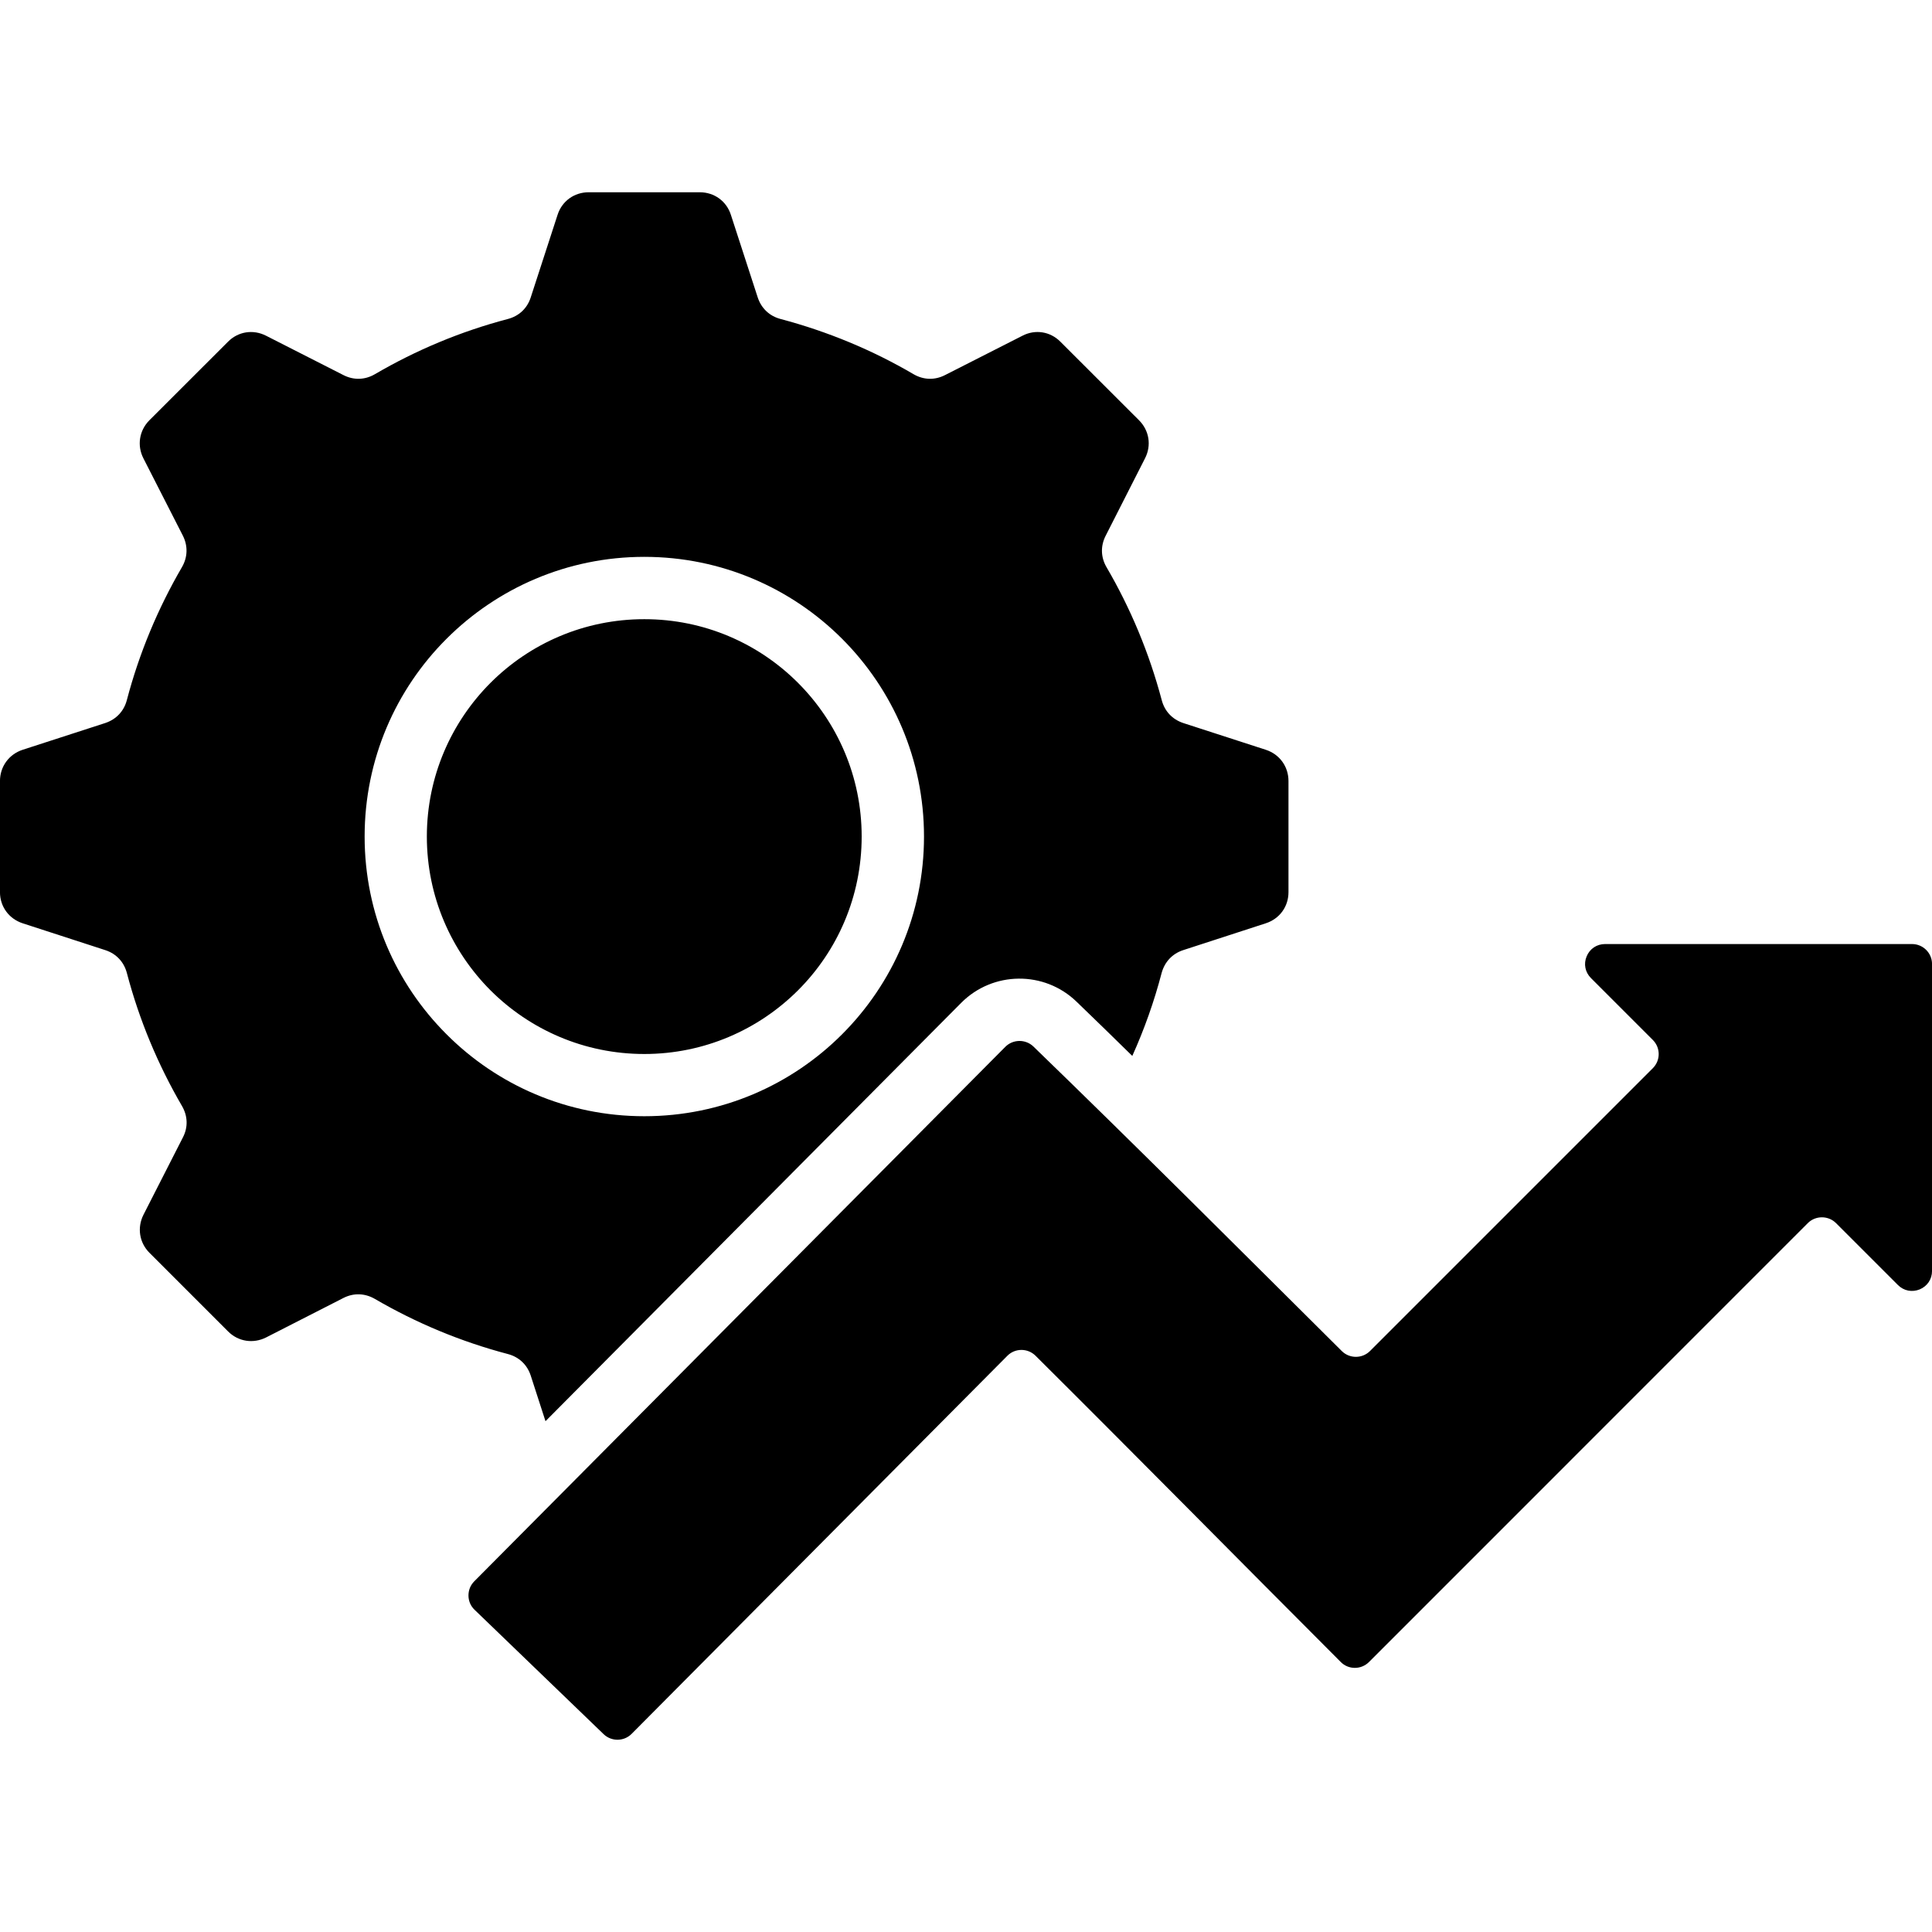
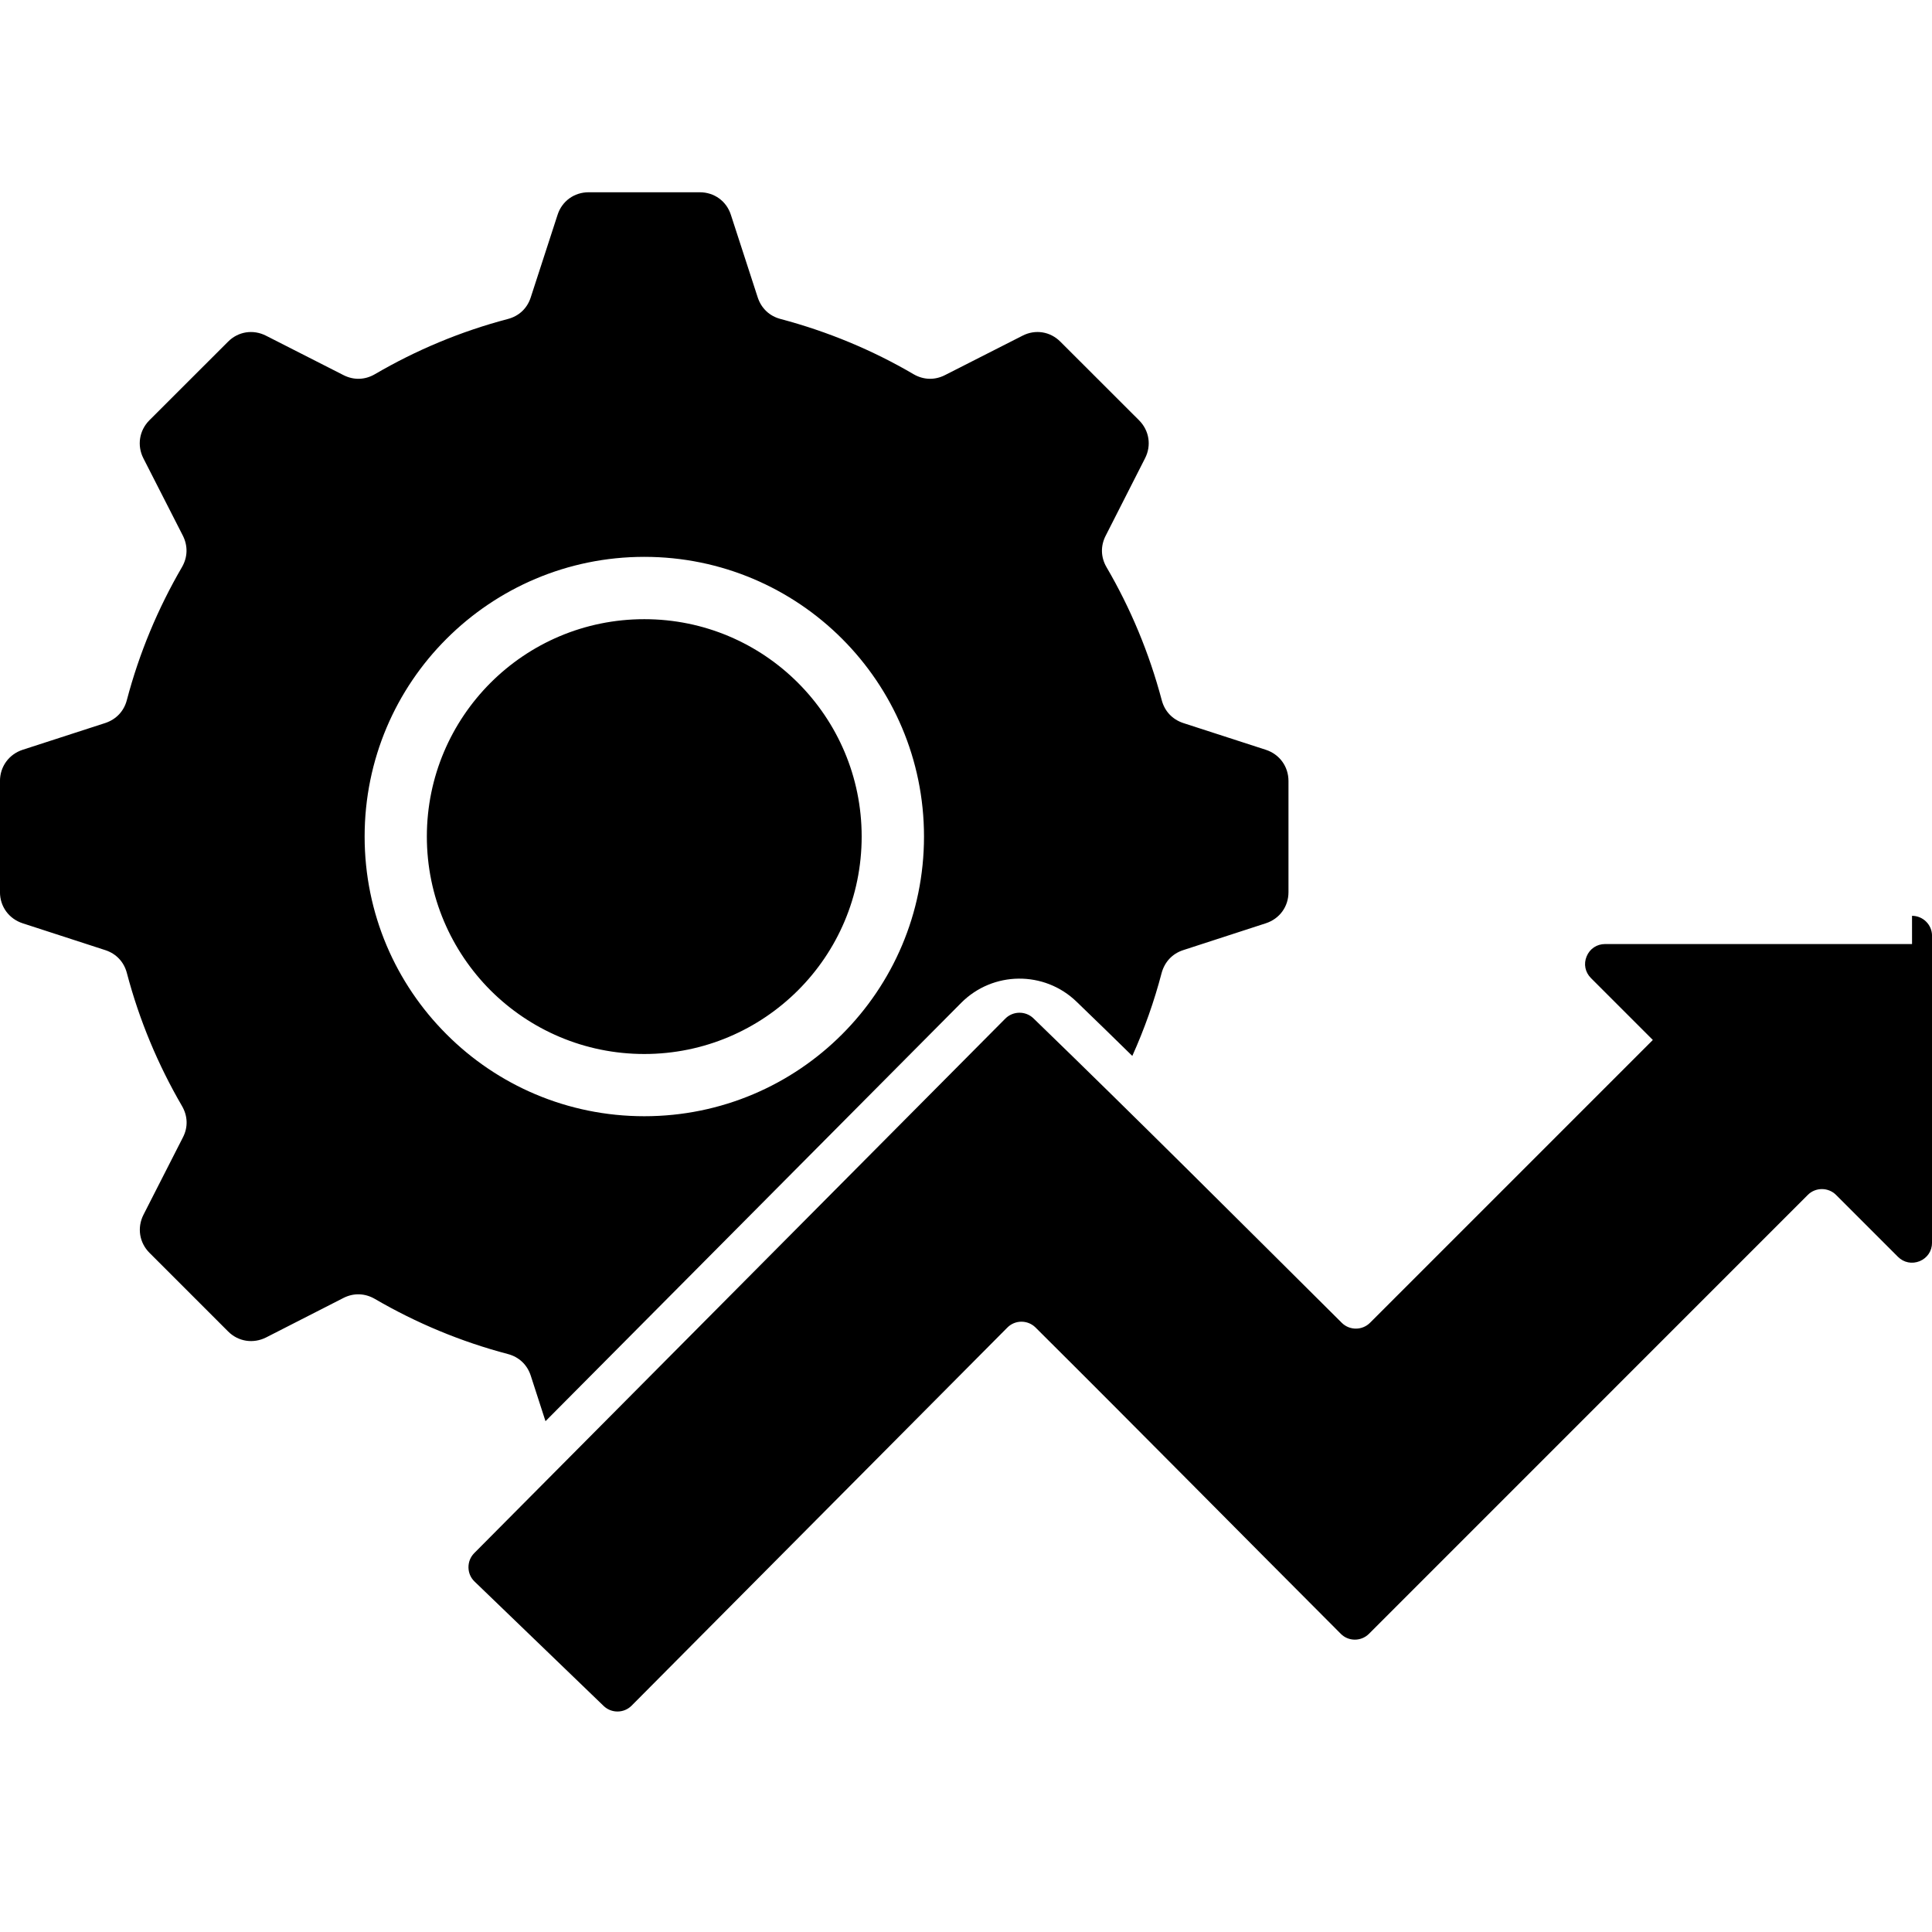
<svg xmlns="http://www.w3.org/2000/svg" id="Layer_1" enable-background="new 0 0 512 512" viewBox="0 0 512 512">
-   <path clip-rule="evenodd" d="m170.75 279.32c-15.93 0-30.33-6.46-40.76-16.87-10.4-10.43-16.87-24.83-16.87-40.76 0-15.9 6.46-30.3 16.87-40.73 10.43-10.43 24.83-16.87 40.76-16.87 15.9 0 30.3 6.43 40.73 16.87s16.87 24.83 16.87 40.73c0 15.93-6.43 30.33-16.87 40.76-10.43 10.41-24.83 16.87-40.73 16.87zm-36.17 79.51c-12.5-3.29-24.32-8.25-35.23-14.6-2.64-1.53-5.61-1.64-8.33-.26l-20.49 10.46c-3.43 1.73-7.4 1.11-10.09-1.59l-20.83-20.83c-2.69-2.69-3.32-6.66-1.59-10.09l10.46-20.52c1.39-2.69 1.28-5.67-.26-8.31-6.35-10.91-11.31-22.73-14.6-35.23-.77-2.95-2.83-5.13-5.73-6.07l-21.89-7.11c-3.63-1.19-6.01-4.42-6.01-8.25v-29.45c0-3.83 2.38-7.09 6.01-8.28l21.88-7.09c2.89-.96 4.96-3.12 5.73-6.07 3.29-12.5 8.25-24.32 14.6-35.23 1.53-2.64 1.62-5.61.26-8.33l-10.47-20.52c-1.73-3.4-1.11-7.37 1.59-10.09l20.83-20.81c2.69-2.72 6.66-3.34 10.09-1.59l20.5 10.43c2.72 1.39 5.7 1.3 8.33-.23 10.91-6.38 22.73-11.34 35.23-14.63 2.95-.77 5.13-2.81 6.07-5.7l7.11-21.88c1.16-3.66 4.42-6.01 8.25-6.01h29.45c3.83 0 7.09 2.35 8.25 6.01l7.11 21.88c.96 2.89 3.12 4.93 6.07 5.7 12.5 3.32 24.35 8.25 35.23 14.63 2.64 1.53 5.61 1.62 8.33.23l20.52-10.43c3.4-1.76 7.37-1.13 10.06 1.59l20.83 20.81c2.72 2.72 3.34 6.69 1.59 10.09l-10.43 20.52c-1.39 2.72-1.3 5.7.23 8.33 6.38 10.91 11.31 22.73 14.63 35.23.77 2.95 2.81 5.1 5.7 6.07l21.88 7.09c3.66 1.19 6.01 4.45 6.01 8.28v29.45c0 3.83-2.35 7.06-6.01 8.25l-21.88 7.11c-2.89.94-4.93 3.12-5.73 6.07-1.98 7.57-4.59 14.91-7.77 21.97-4.9-4.82-9.81-9.58-14.74-14.34-8.56-8.31-22.22-8.16-30.61.28l-110.16 110.86-3.91-12.08c-.94-2.89-3.12-4.95-6.07-5.72zm-16.24-84.73c13.41 13.44 31.95 21.71 52.41 21.71s39-8.28 52.41-21.71c13.41-13.41 21.71-31.95 21.71-52.41s-8.31-39-21.71-52.41-31.95-21.71-52.41-21.71-39 8.31-52.41 21.71c-13.44 13.41-21.71 31.95-21.71 52.41s8.27 39 21.71 52.41zm388.37-23.92h-81.35c-2.18 0-4.05 1.25-4.88 3.26-.85 2.01-.4 4.22 1.13 5.75l16.41 16.41c2.07 2.07 2.07 5.41 0 7.48l-74.95 74.95c-2.04 2.04-5.39 2.07-7.46.03-27.41-27.24-54.17-54.03-81.75-80.73-2.07-1.98-5.39-1.96-7.43.08l-140.75 141.66c-1.02 1.05-1.53 2.32-1.53 3.8.03 1.45.57 2.72 1.62 3.74l34.21 32.97c2.07 1.98 5.36 1.96 7.4-.08l99.58-100.2c2.04-2.07 5.39-2.07 7.46-.03 27.33 27.18 53.72 53.97 80.9 81.18 2.04 2.07 5.41 2.07 7.48 0l116.3-116.32c2.04-2.04 5.41-2.04 7.46 0l16.41 16.41c1.56 1.56 3.74 1.98 5.78 1.16 2.01-.85 3.26-2.69 3.26-4.88v-81.38c0-2.88-2.38-5.26-5.3-5.26z" fill-rule="evenodd" />
+   <path clip-rule="evenodd" d="m170.75 279.32c-15.93 0-30.33-6.46-40.76-16.87-10.4-10.43-16.87-24.83-16.87-40.76 0-15.9 6.46-30.3 16.87-40.73 10.43-10.43 24.83-16.87 40.76-16.87 15.9 0 30.3 6.43 40.73 16.87s16.87 24.83 16.87 40.73c0 15.93-6.43 30.33-16.87 40.76-10.43 10.41-24.83 16.87-40.73 16.87zm-36.17 79.51c-12.5-3.29-24.32-8.25-35.23-14.6-2.64-1.53-5.61-1.64-8.33-.26l-20.49 10.46c-3.43 1.73-7.4 1.11-10.09-1.59l-20.83-20.83c-2.69-2.69-3.32-6.66-1.59-10.09l10.46-20.52c1.39-2.69 1.28-5.67-.26-8.31-6.35-10.91-11.31-22.73-14.6-35.23-.77-2.95-2.83-5.13-5.73-6.07l-21.89-7.11c-3.63-1.19-6.01-4.42-6.01-8.25v-29.45c0-3.83 2.38-7.09 6.01-8.28l21.88-7.09c2.89-.96 4.96-3.12 5.73-6.07 3.29-12.5 8.25-24.32 14.6-35.23 1.53-2.64 1.62-5.61.26-8.33l-10.47-20.52c-1.73-3.4-1.11-7.37 1.59-10.09l20.83-20.81c2.69-2.72 6.66-3.34 10.09-1.59l20.5 10.43c2.72 1.39 5.7 1.3 8.33-.23 10.91-6.38 22.73-11.34 35.23-14.63 2.95-.77 5.13-2.81 6.07-5.7l7.11-21.88c1.16-3.66 4.42-6.01 8.25-6.01h29.45c3.83 0 7.09 2.35 8.25 6.01l7.11 21.88c.96 2.89 3.12 4.93 6.07 5.7 12.5 3.32 24.35 8.25 35.23 14.63 2.64 1.53 5.61 1.62 8.33.23l20.52-10.43c3.4-1.76 7.37-1.13 10.06 1.59l20.83 20.81c2.72 2.72 3.34 6.69 1.59 10.09l-10.43 20.52c-1.39 2.72-1.3 5.7.23 8.33 6.38 10.91 11.31 22.73 14.63 35.23.77 2.95 2.81 5.1 5.7 6.07l21.88 7.09c3.66 1.19 6.01 4.45 6.01 8.28v29.45c0 3.83-2.35 7.06-6.01 8.25l-21.88 7.11c-2.89.94-4.93 3.12-5.73 6.07-1.98 7.57-4.59 14.91-7.77 21.97-4.9-4.82-9.81-9.58-14.74-14.34-8.56-8.31-22.22-8.16-30.61.28l-110.16 110.86-3.91-12.08c-.94-2.89-3.12-4.95-6.07-5.72zm-16.24-84.73c13.41 13.44 31.95 21.71 52.41 21.71s39-8.28 52.41-21.71c13.41-13.41 21.71-31.95 21.71-52.41s-8.31-39-21.71-52.41-31.95-21.71-52.41-21.71-39 8.31-52.41 21.71c-13.44 13.41-21.71 31.95-21.71 52.41s8.27 39 21.71 52.41zm388.37-23.92h-81.35c-2.18 0-4.05 1.25-4.88 3.26-.85 2.01-.4 4.22 1.13 5.75l16.41 16.41l-74.95 74.95c-2.04 2.04-5.39 2.07-7.46.03-27.41-27.24-54.17-54.03-81.75-80.73-2.07-1.98-5.39-1.96-7.43.08l-140.75 141.66c-1.02 1.05-1.53 2.32-1.53 3.8.03 1.45.57 2.72 1.62 3.74l34.21 32.97c2.07 1.98 5.36 1.96 7.4-.08l99.58-100.2c2.04-2.07 5.39-2.07 7.46-.03 27.33 27.18 53.72 53.97 80.9 81.18 2.04 2.07 5.41 2.07 7.48 0l116.3-116.32c2.04-2.04 5.41-2.04 7.46 0l16.41 16.41c1.56 1.56 3.74 1.98 5.78 1.16 2.01-.85 3.26-2.69 3.26-4.88v-81.38c0-2.88-2.38-5.26-5.3-5.26z" fill-rule="evenodd" />
</svg>